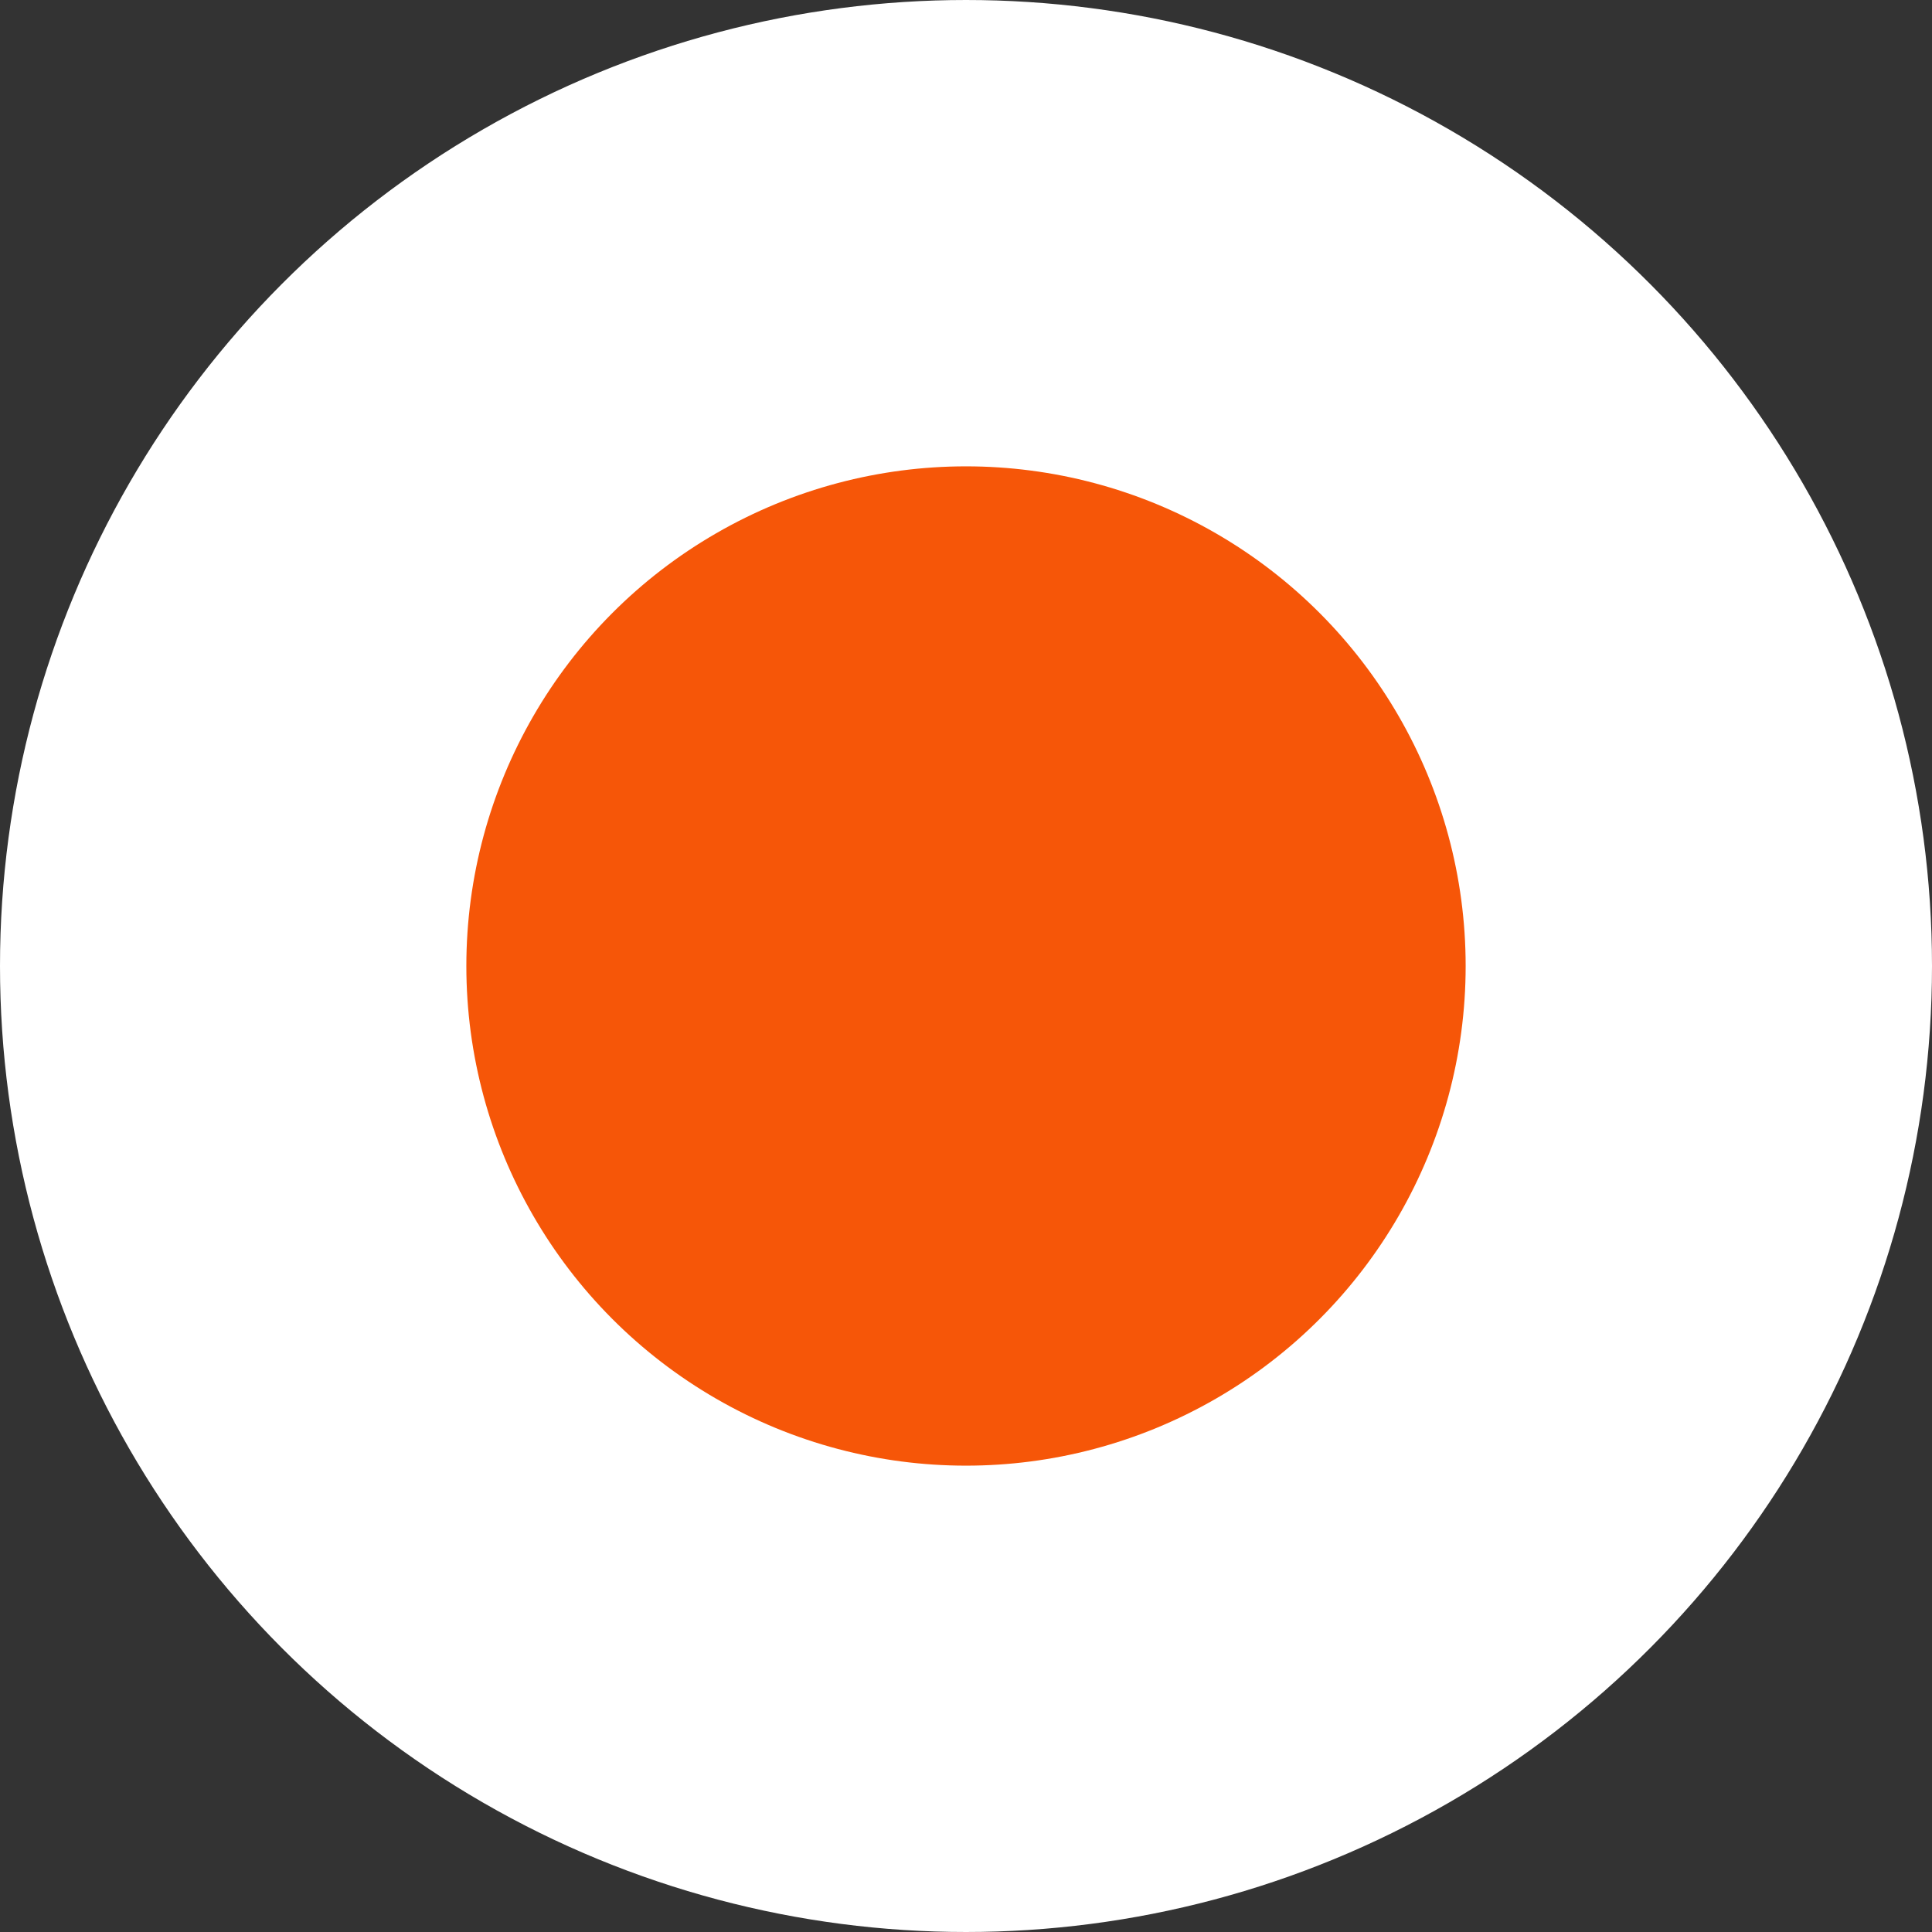
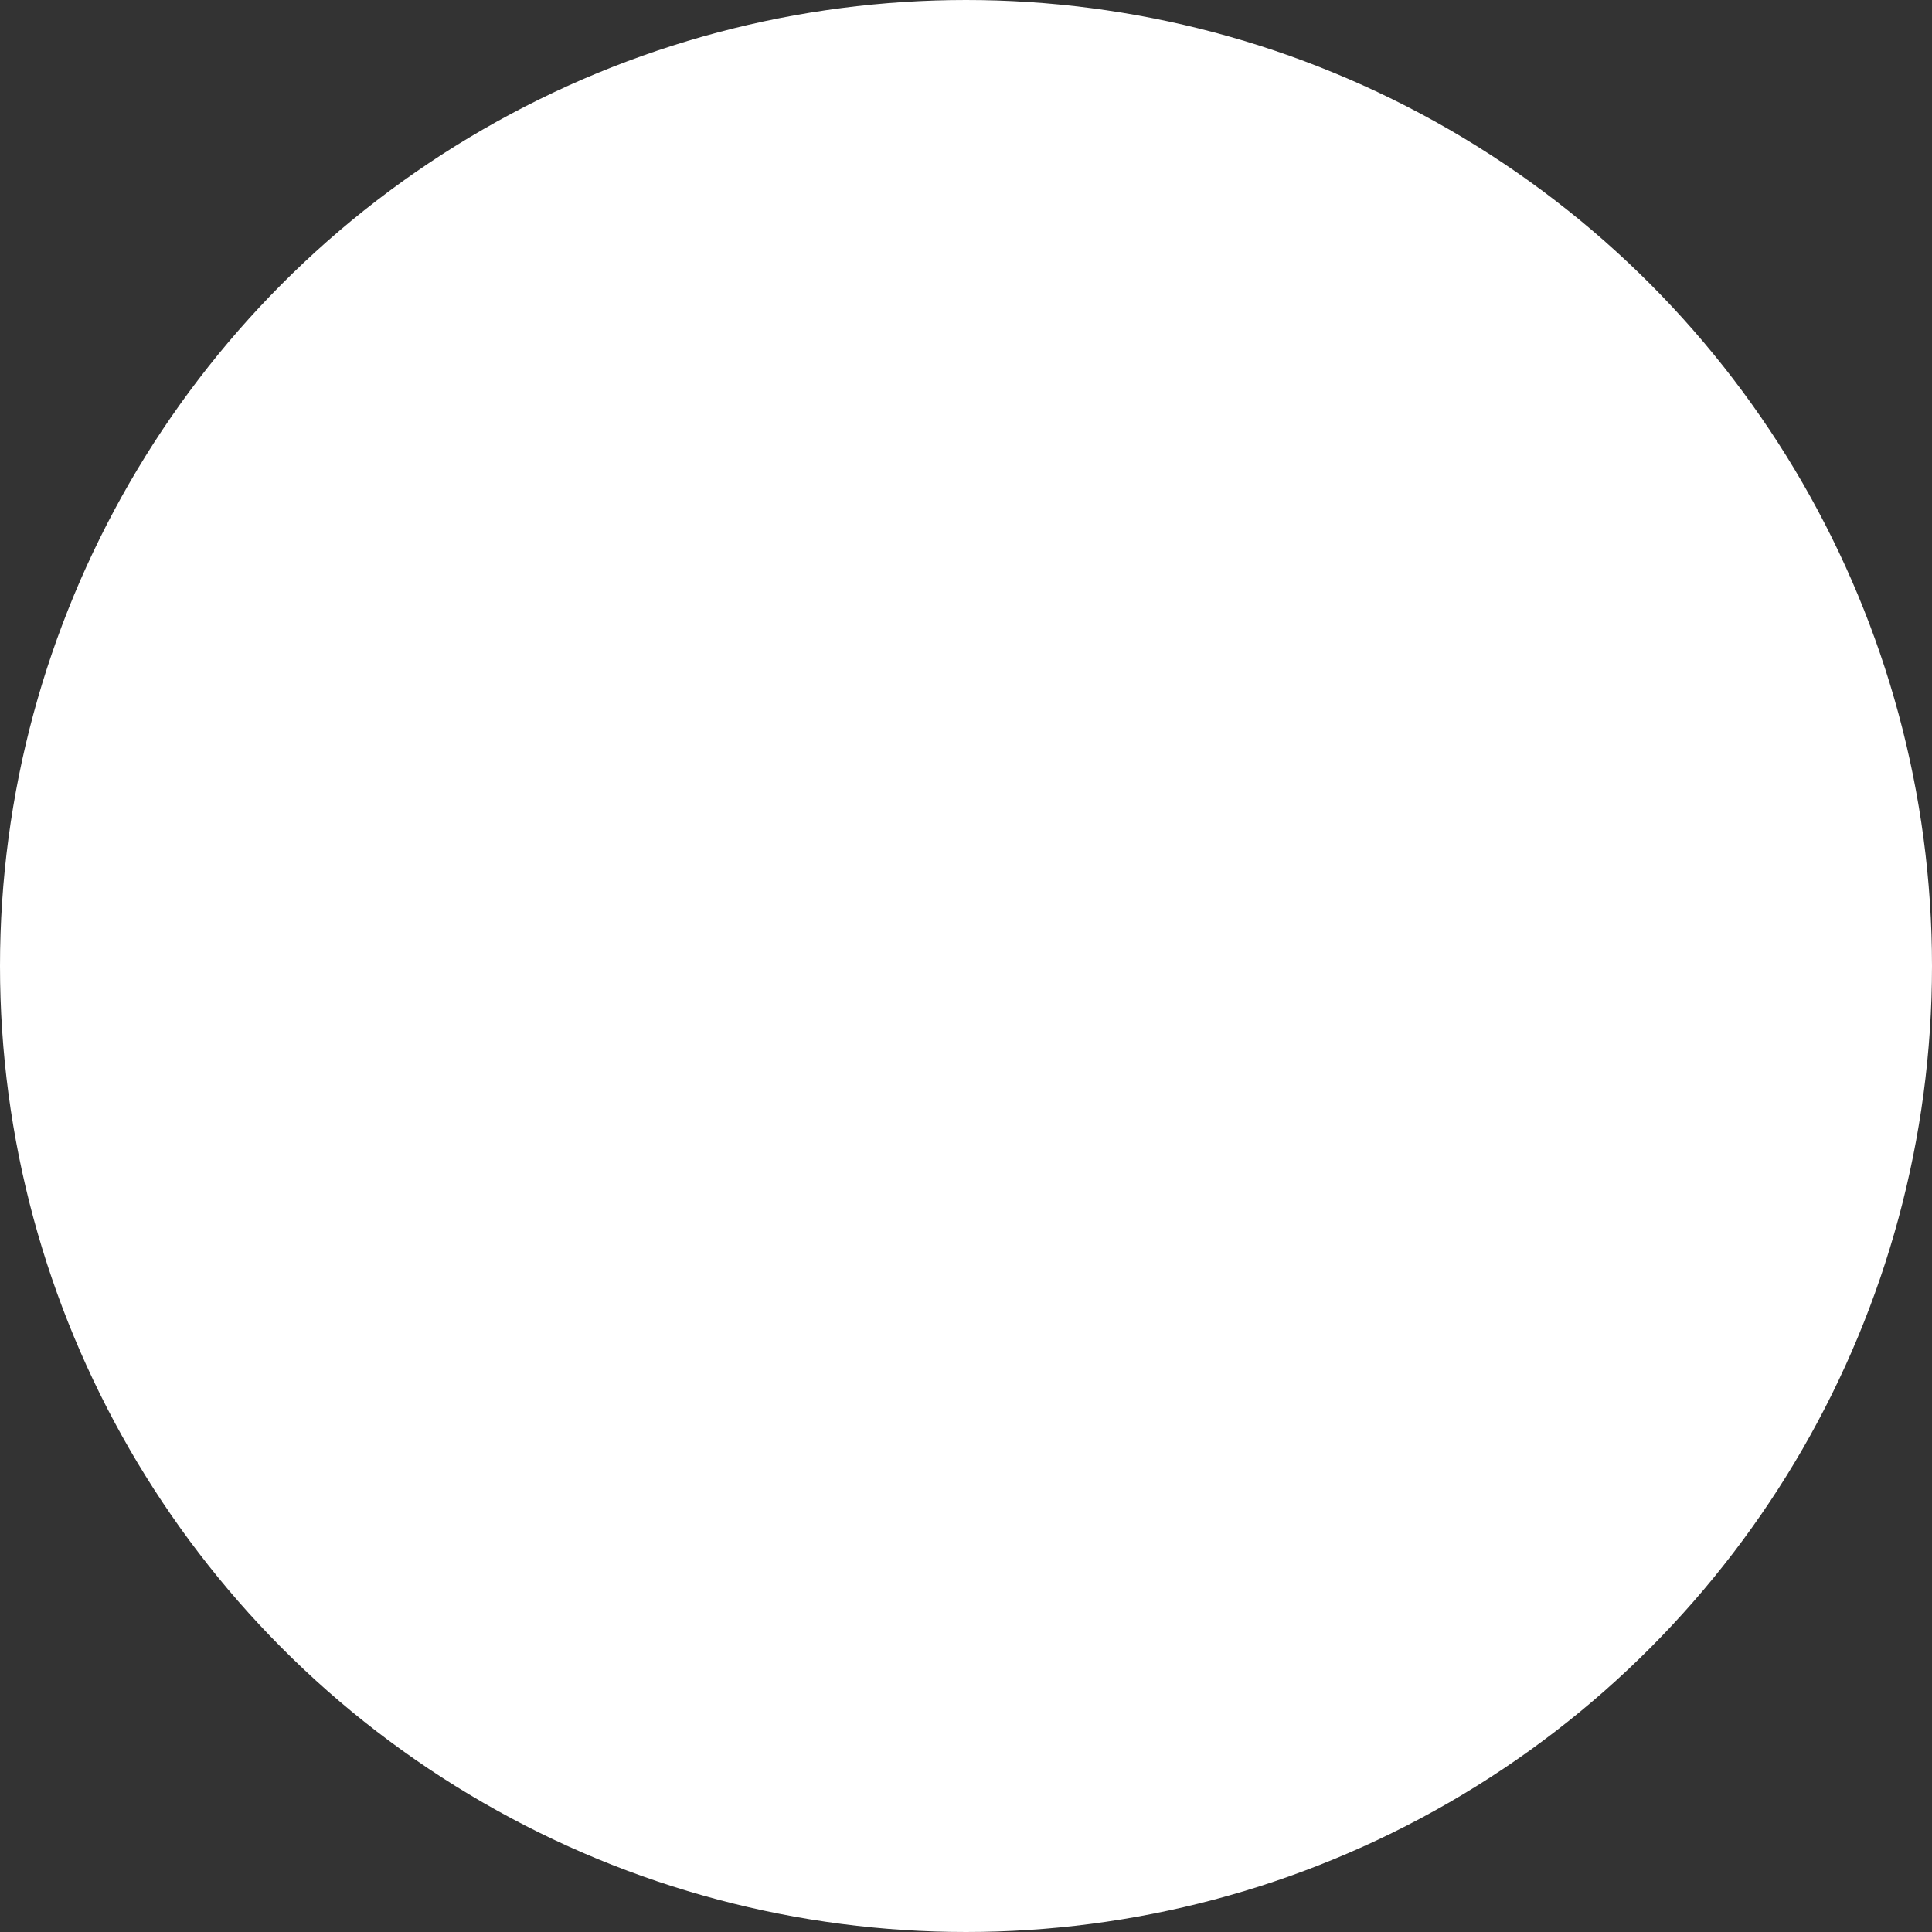
<svg xmlns="http://www.w3.org/2000/svg" width="29" height="29" viewBox="0 0 29 29" fill="none">
  <rect x="0" y="0" width="29" height="29" fill="#333333" stroke="none" />
  <circle cx="14.5" cy="14.5" r="14" transform="matrix(-1 0 0 1 29 0)" fill="white" stroke="white" />
-   <circle cx="7.5" cy="7.5" r="7.5" transform="matrix(-1 0 0 1 22 7)" fill="#F65608" />
</svg>